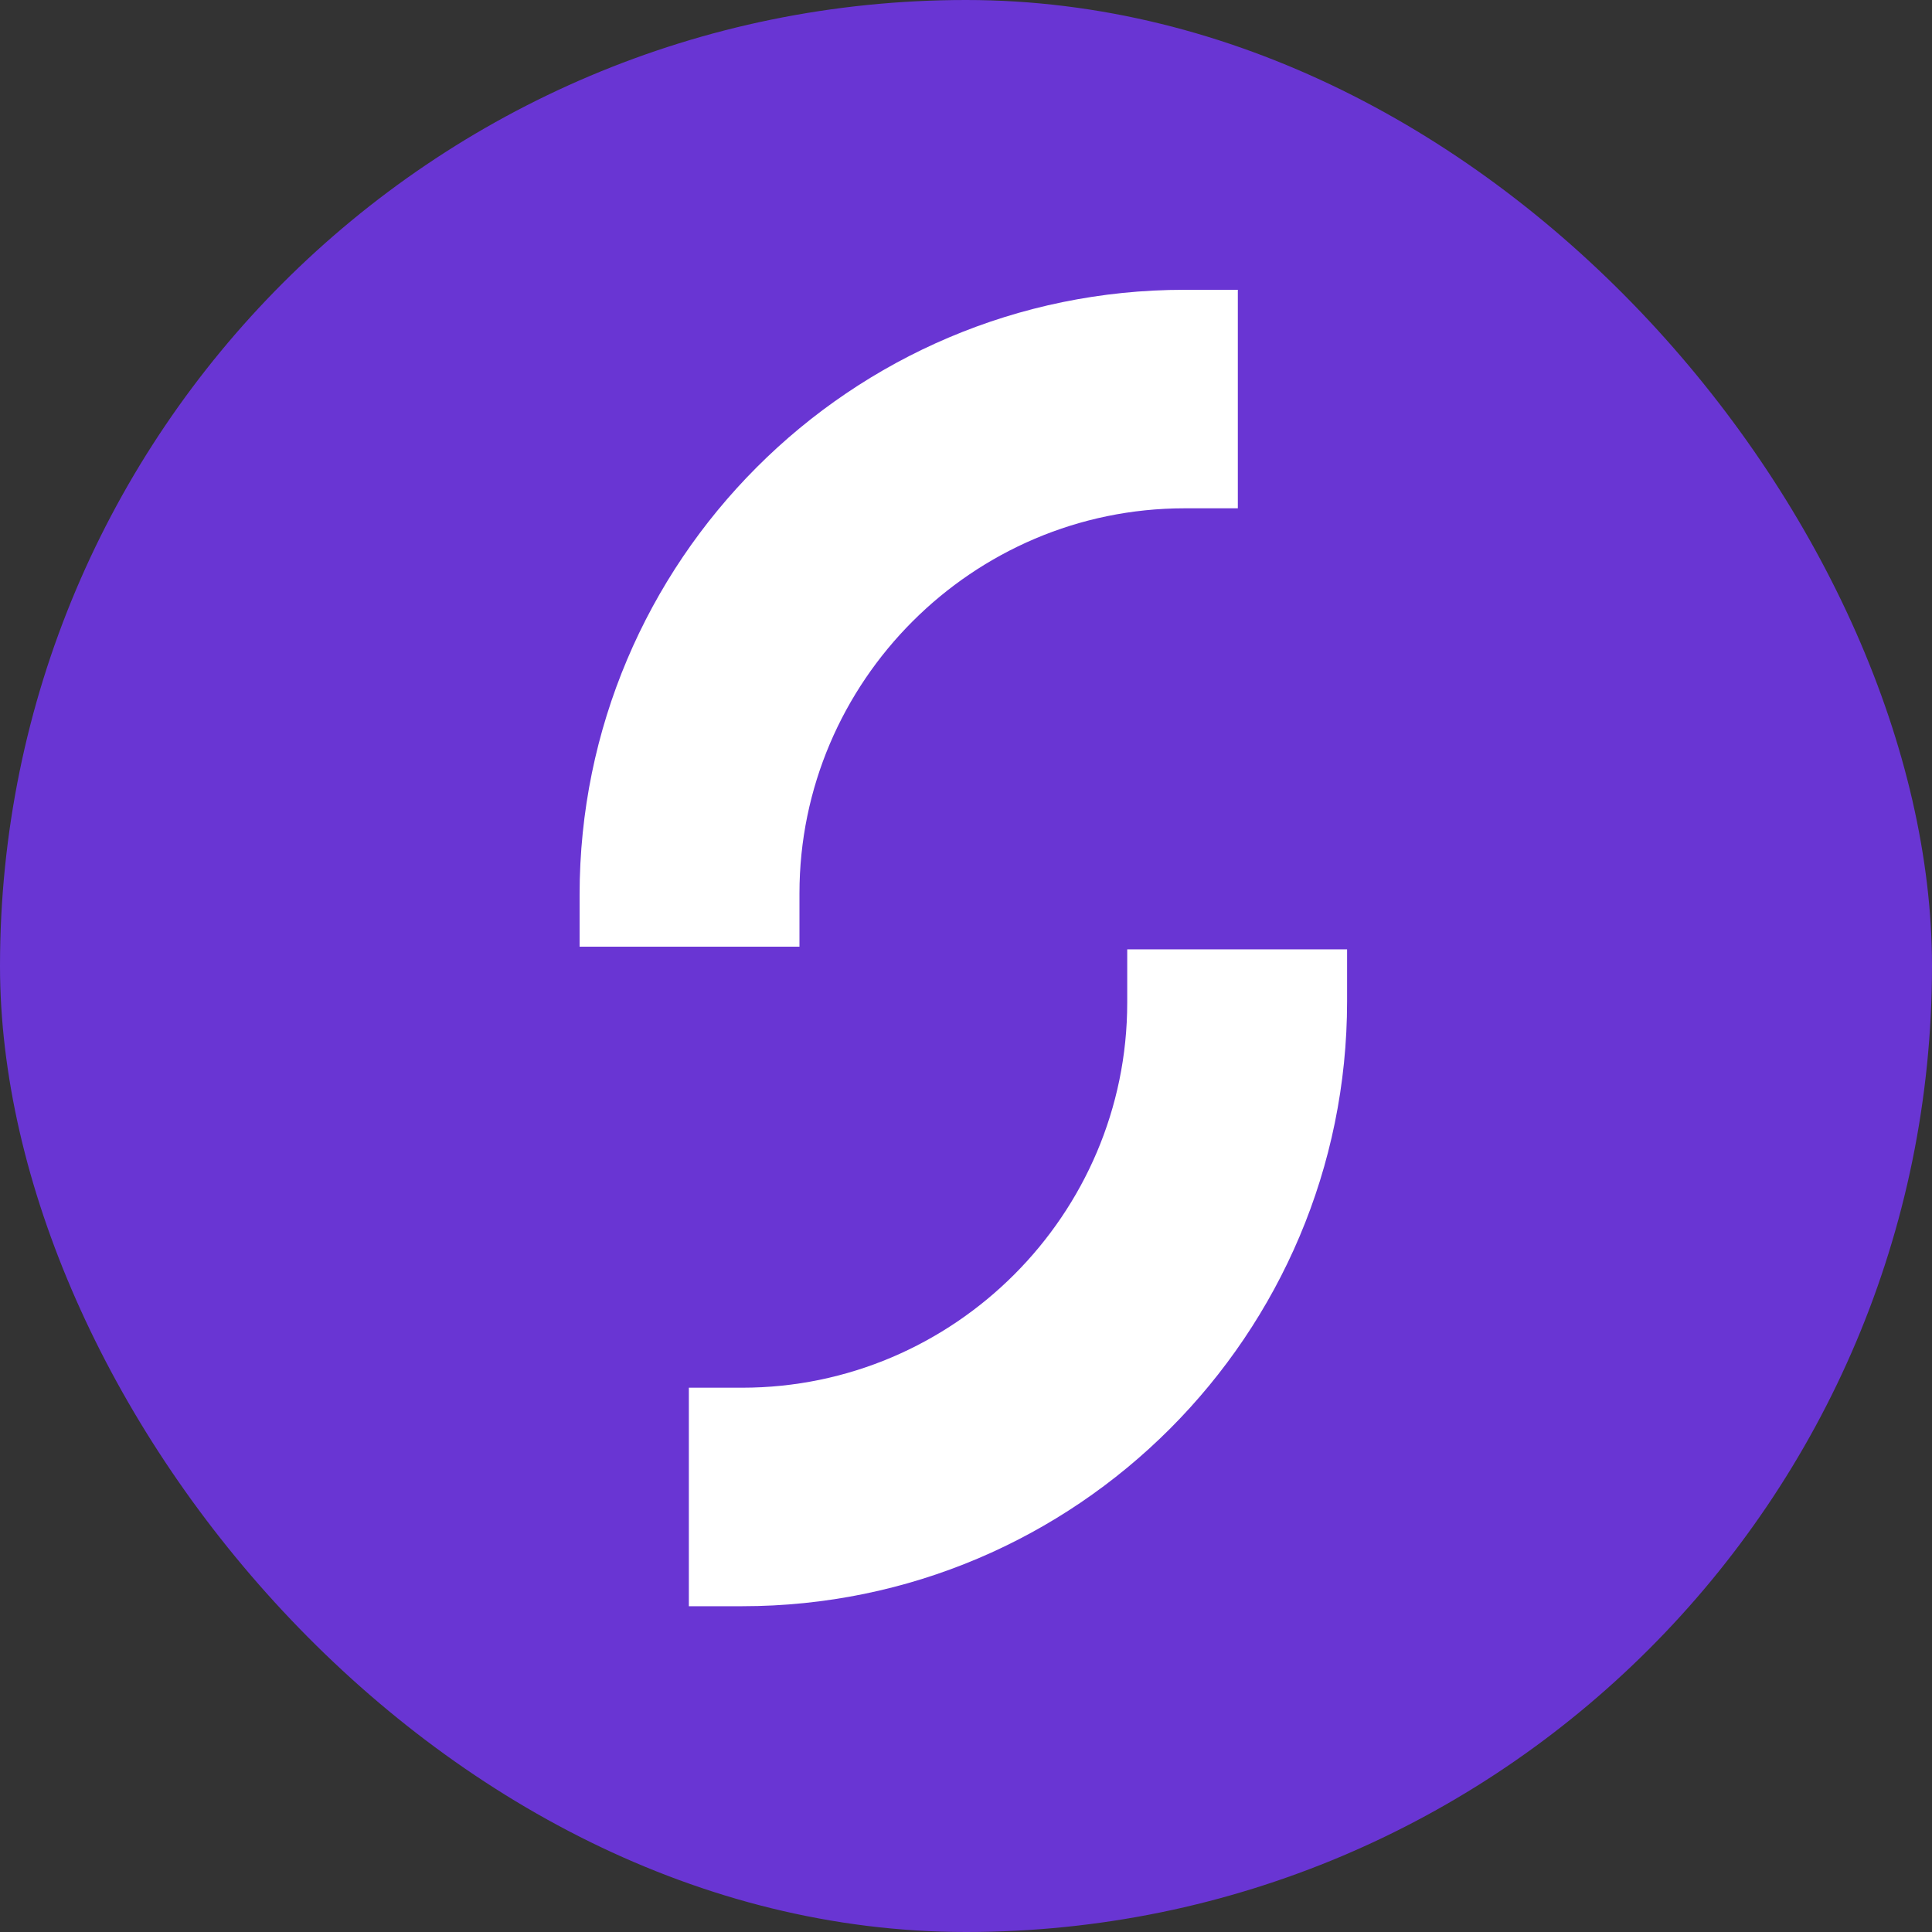
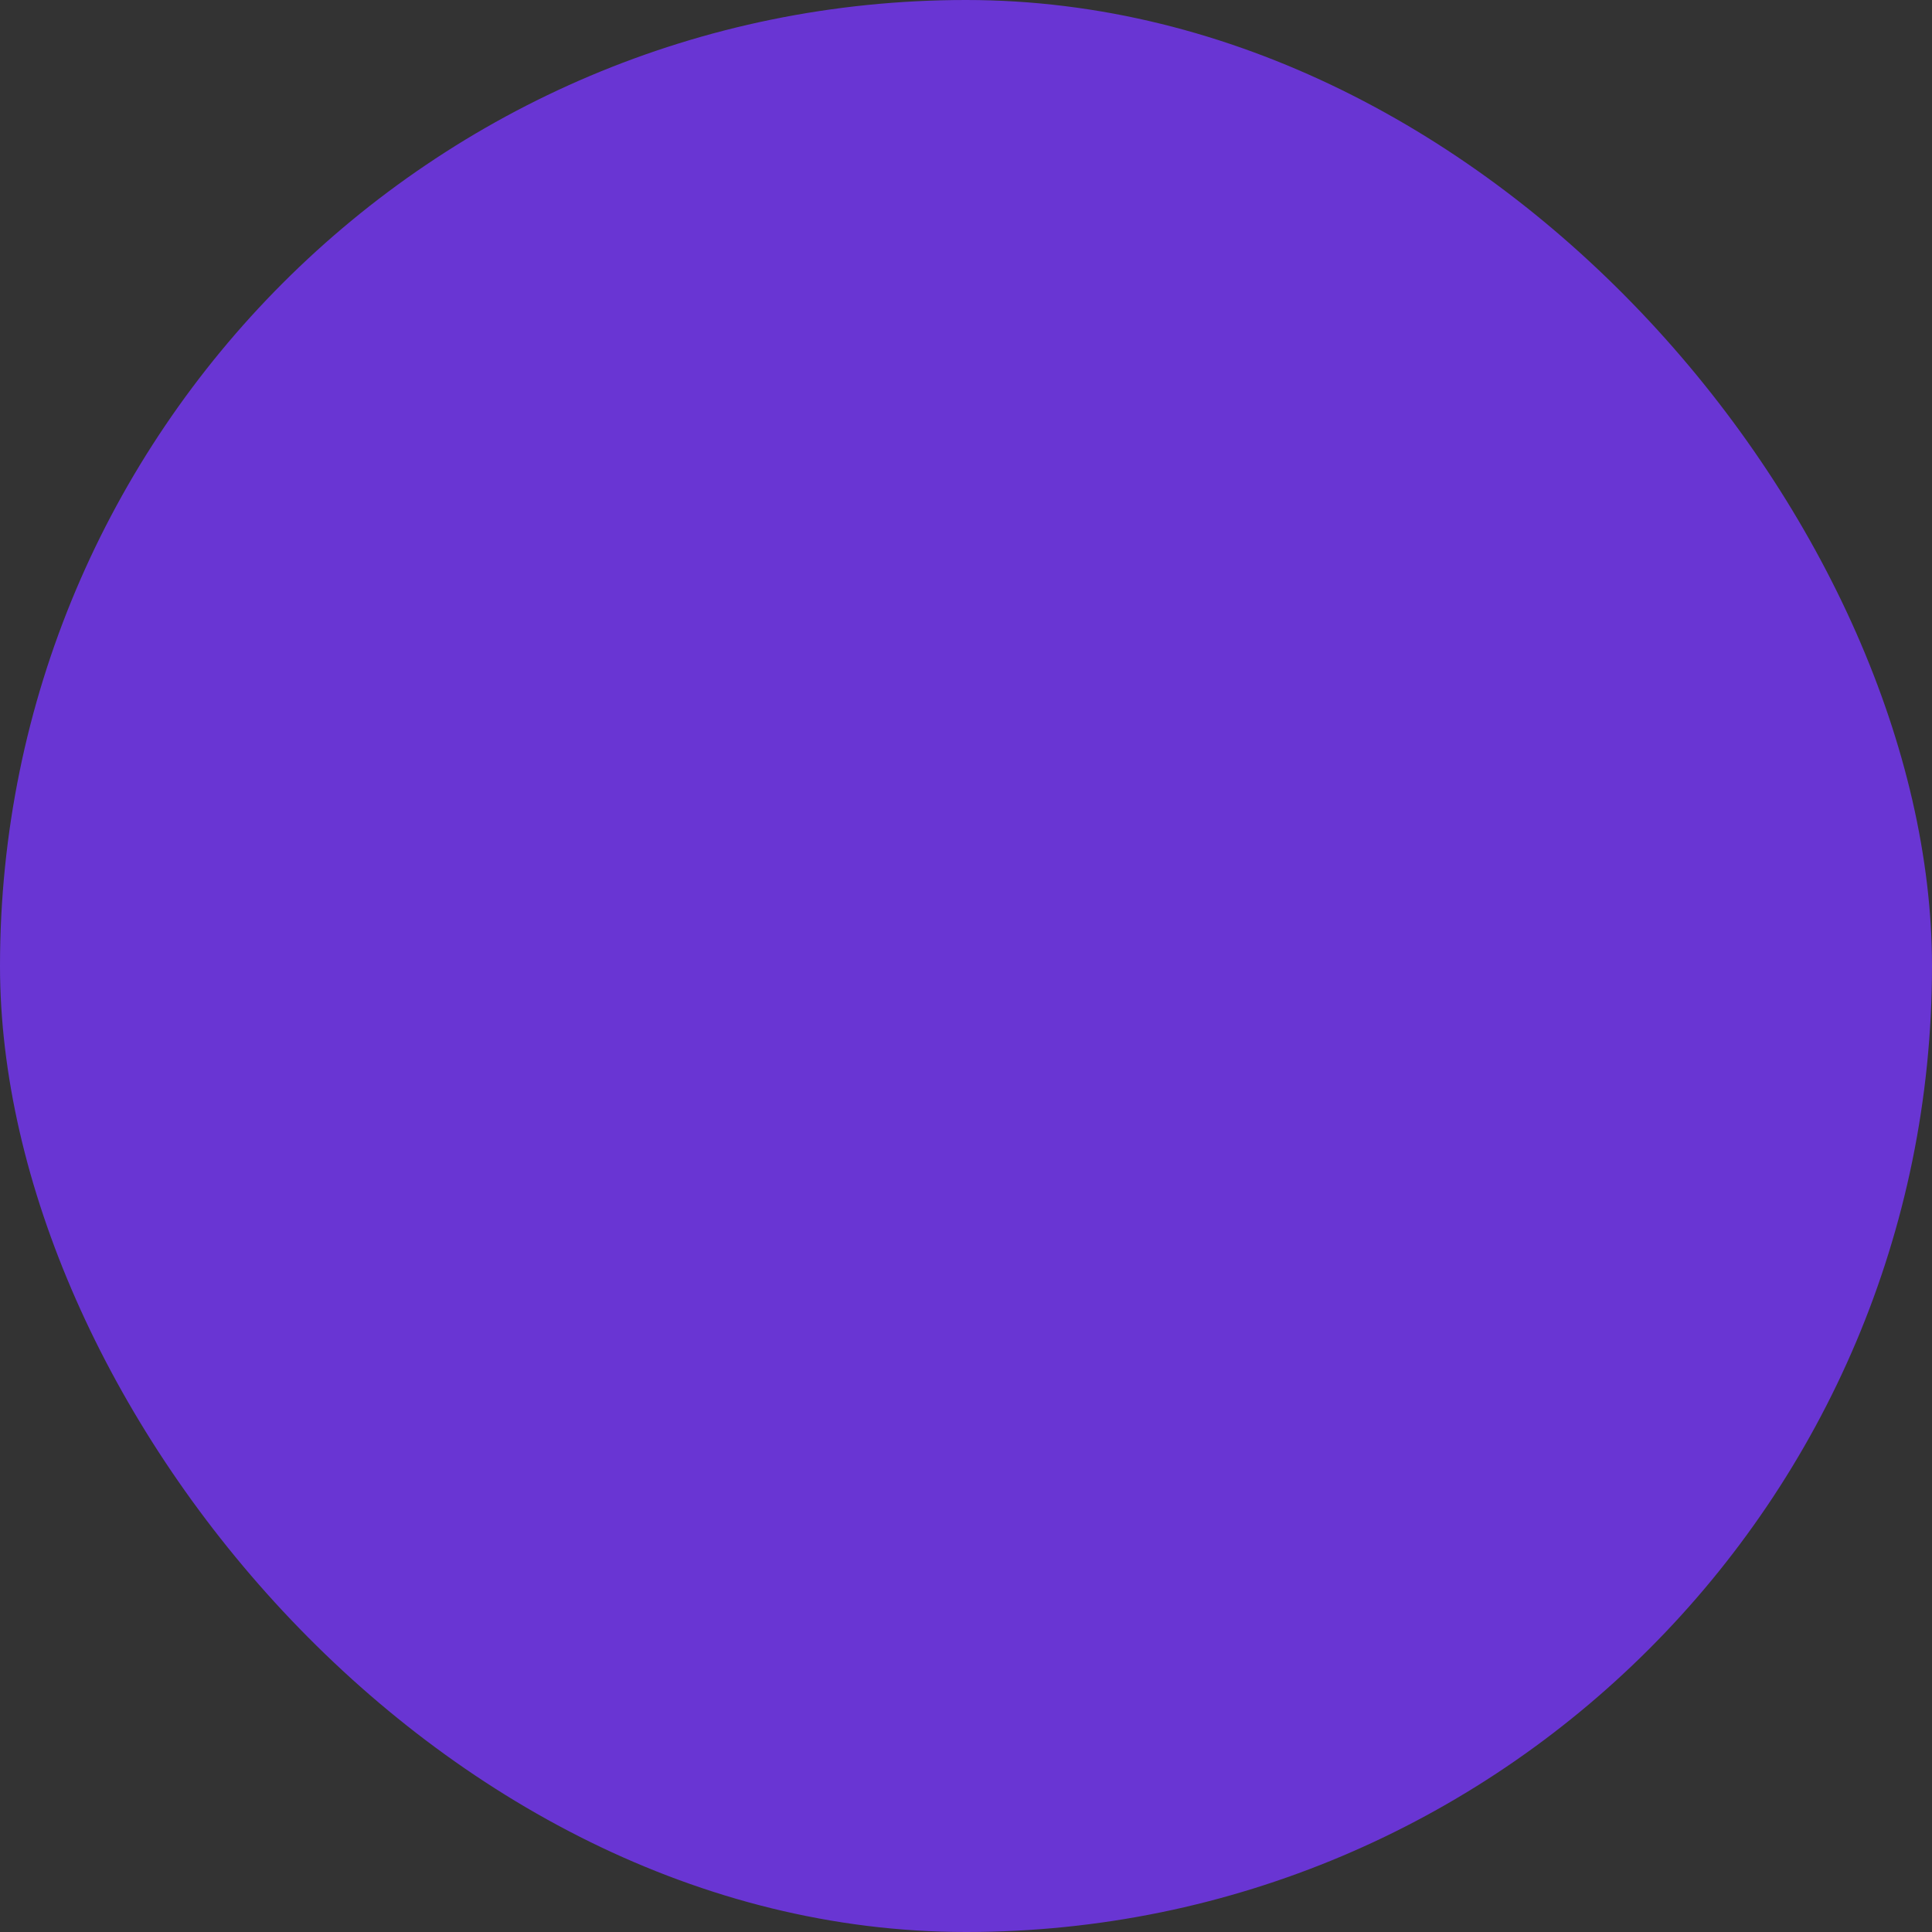
<svg xmlns="http://www.w3.org/2000/svg" width="40" height="40" fill="none">
  <rect width="100%" height="100%" fill="#333333" stroke="none" />
  <rect width="40" height="40" rx="20" fill="#6935D3" />
-   <path fill-rule="evenodd" clip-rule="evenodd" d="M12 19.628v-1.104C12 11.628 17.6 6 24.524 6h1.104v4.524h-1.104c-4.386 0-7.972 3.586-7.972 7.973V19.6H12M27.89 19.628v1.103c0 6.897-5.6 12.524-12.524 12.524h-1.104v-4.524h1.104c4.386 0 7.972-3.586 7.972-7.972v-1.104h4.552" fill="#fff" />
</svg>